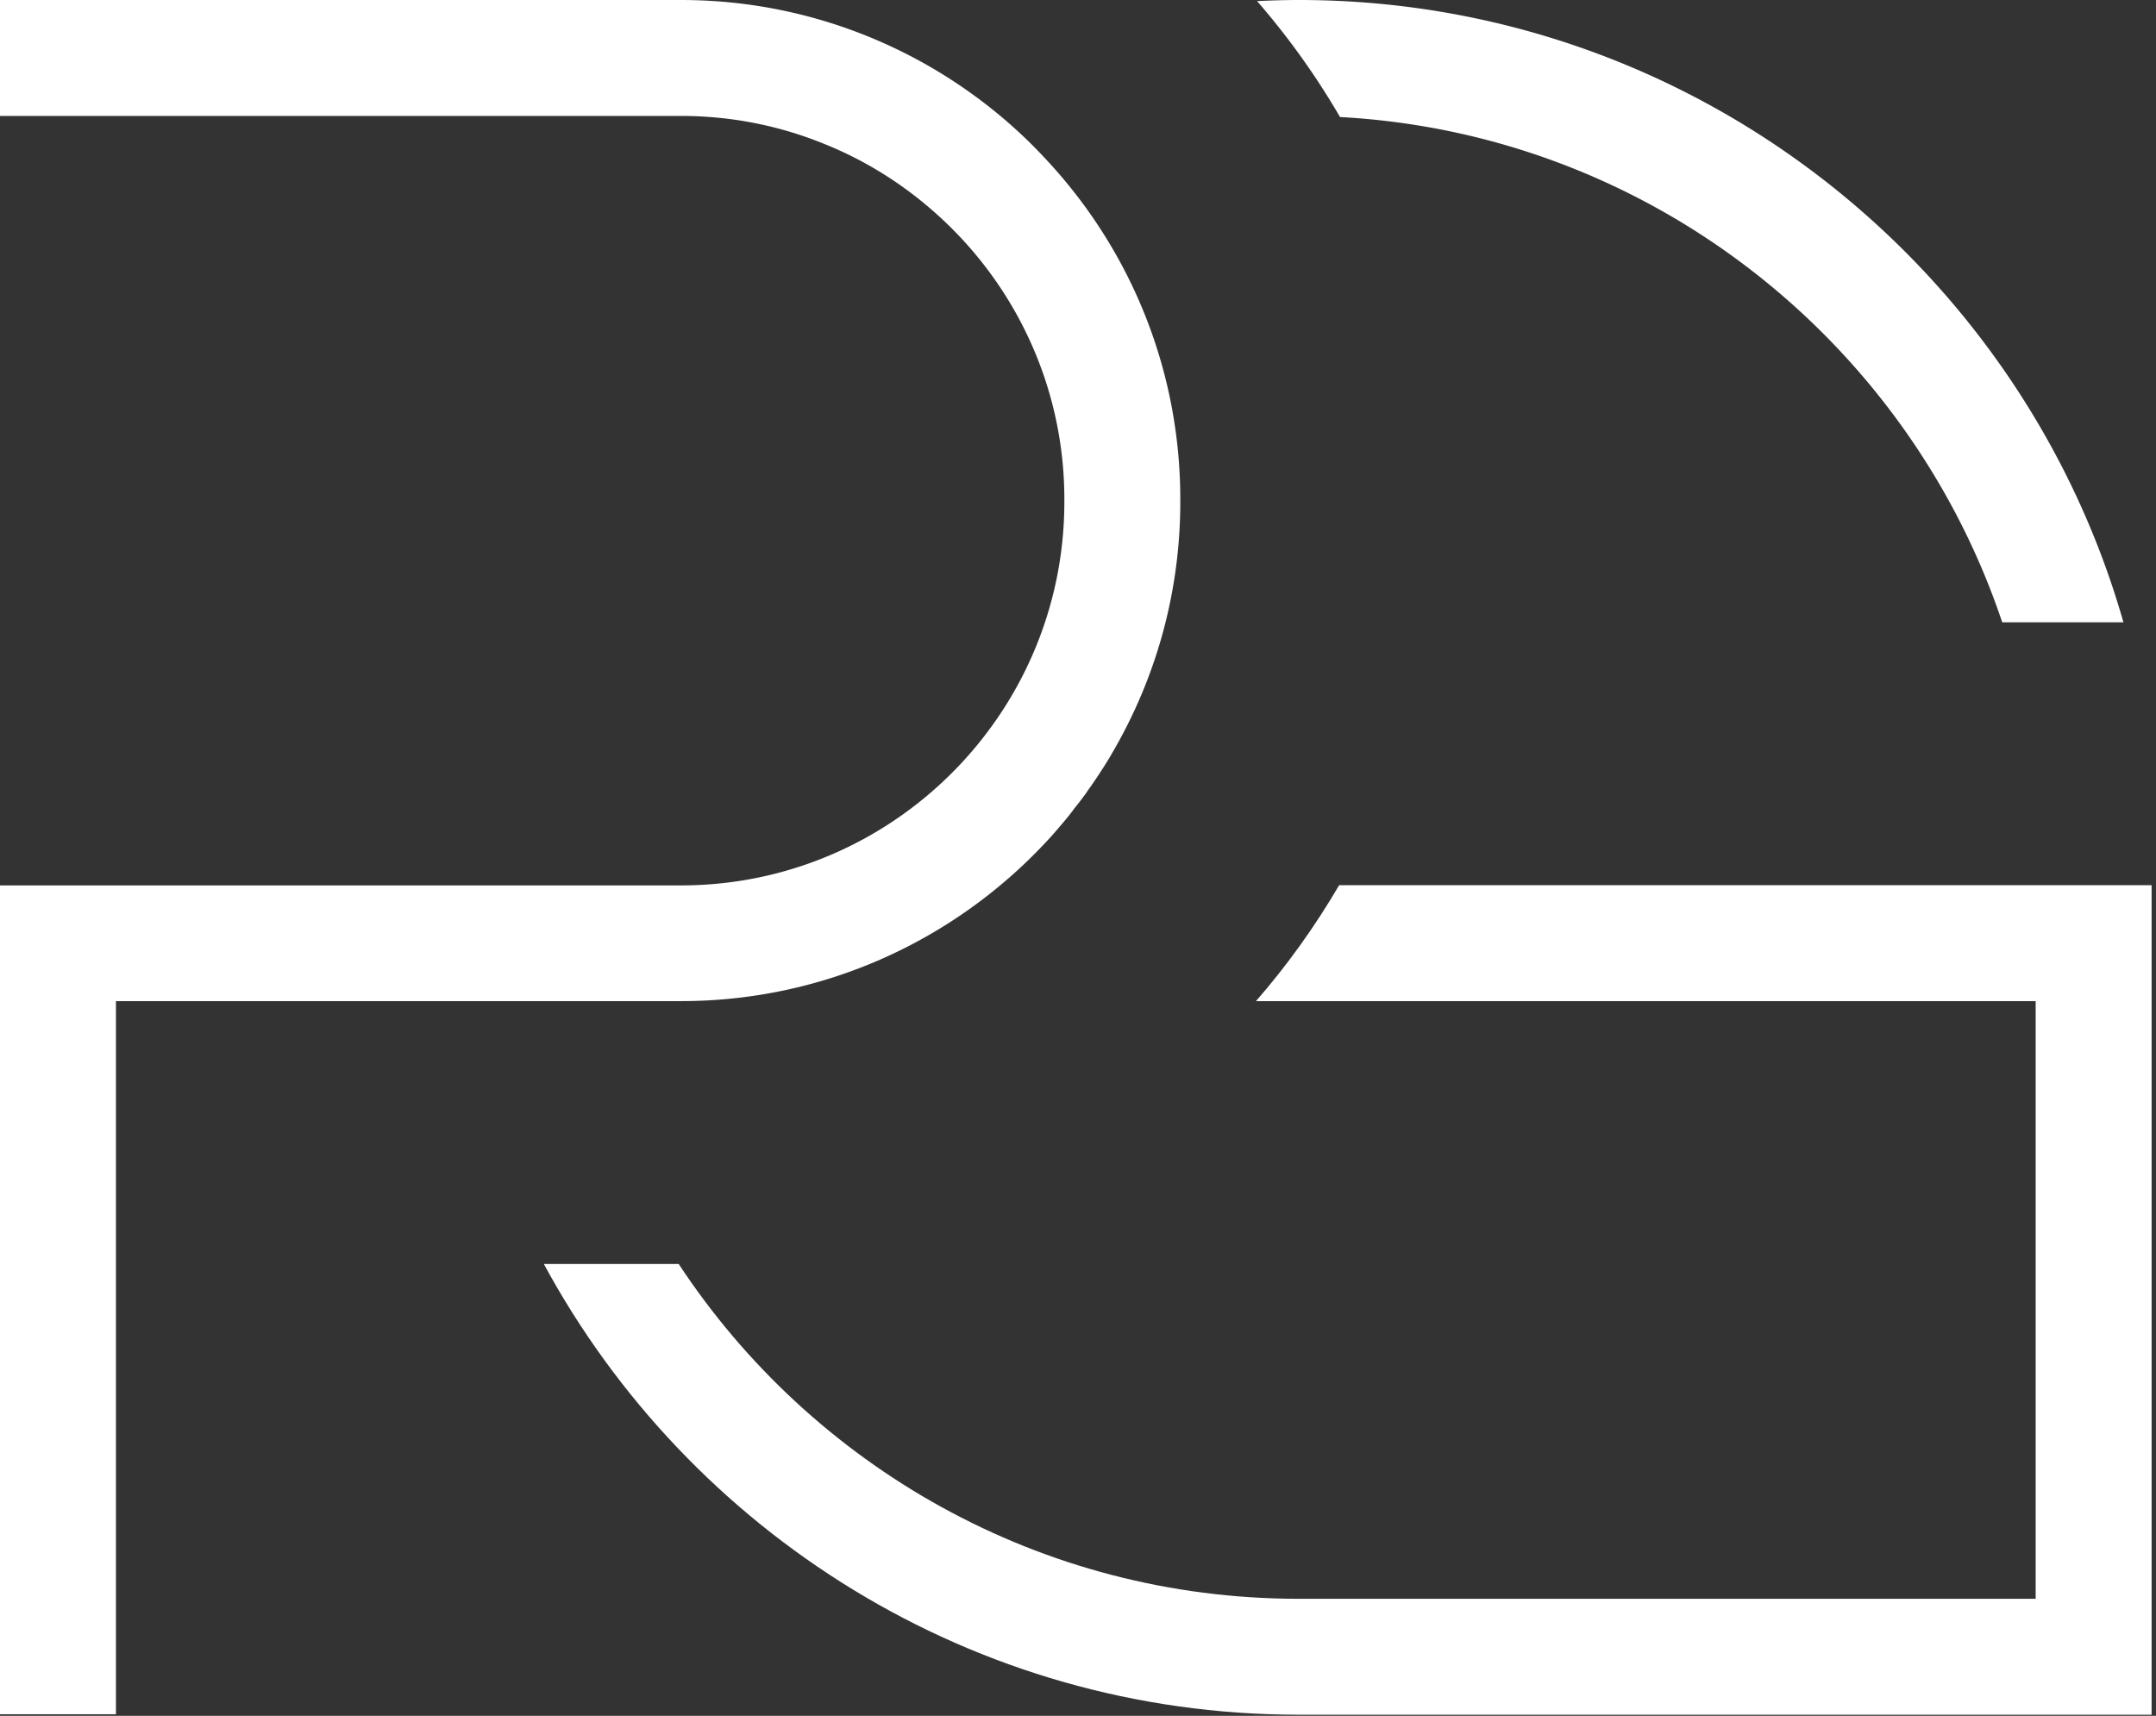
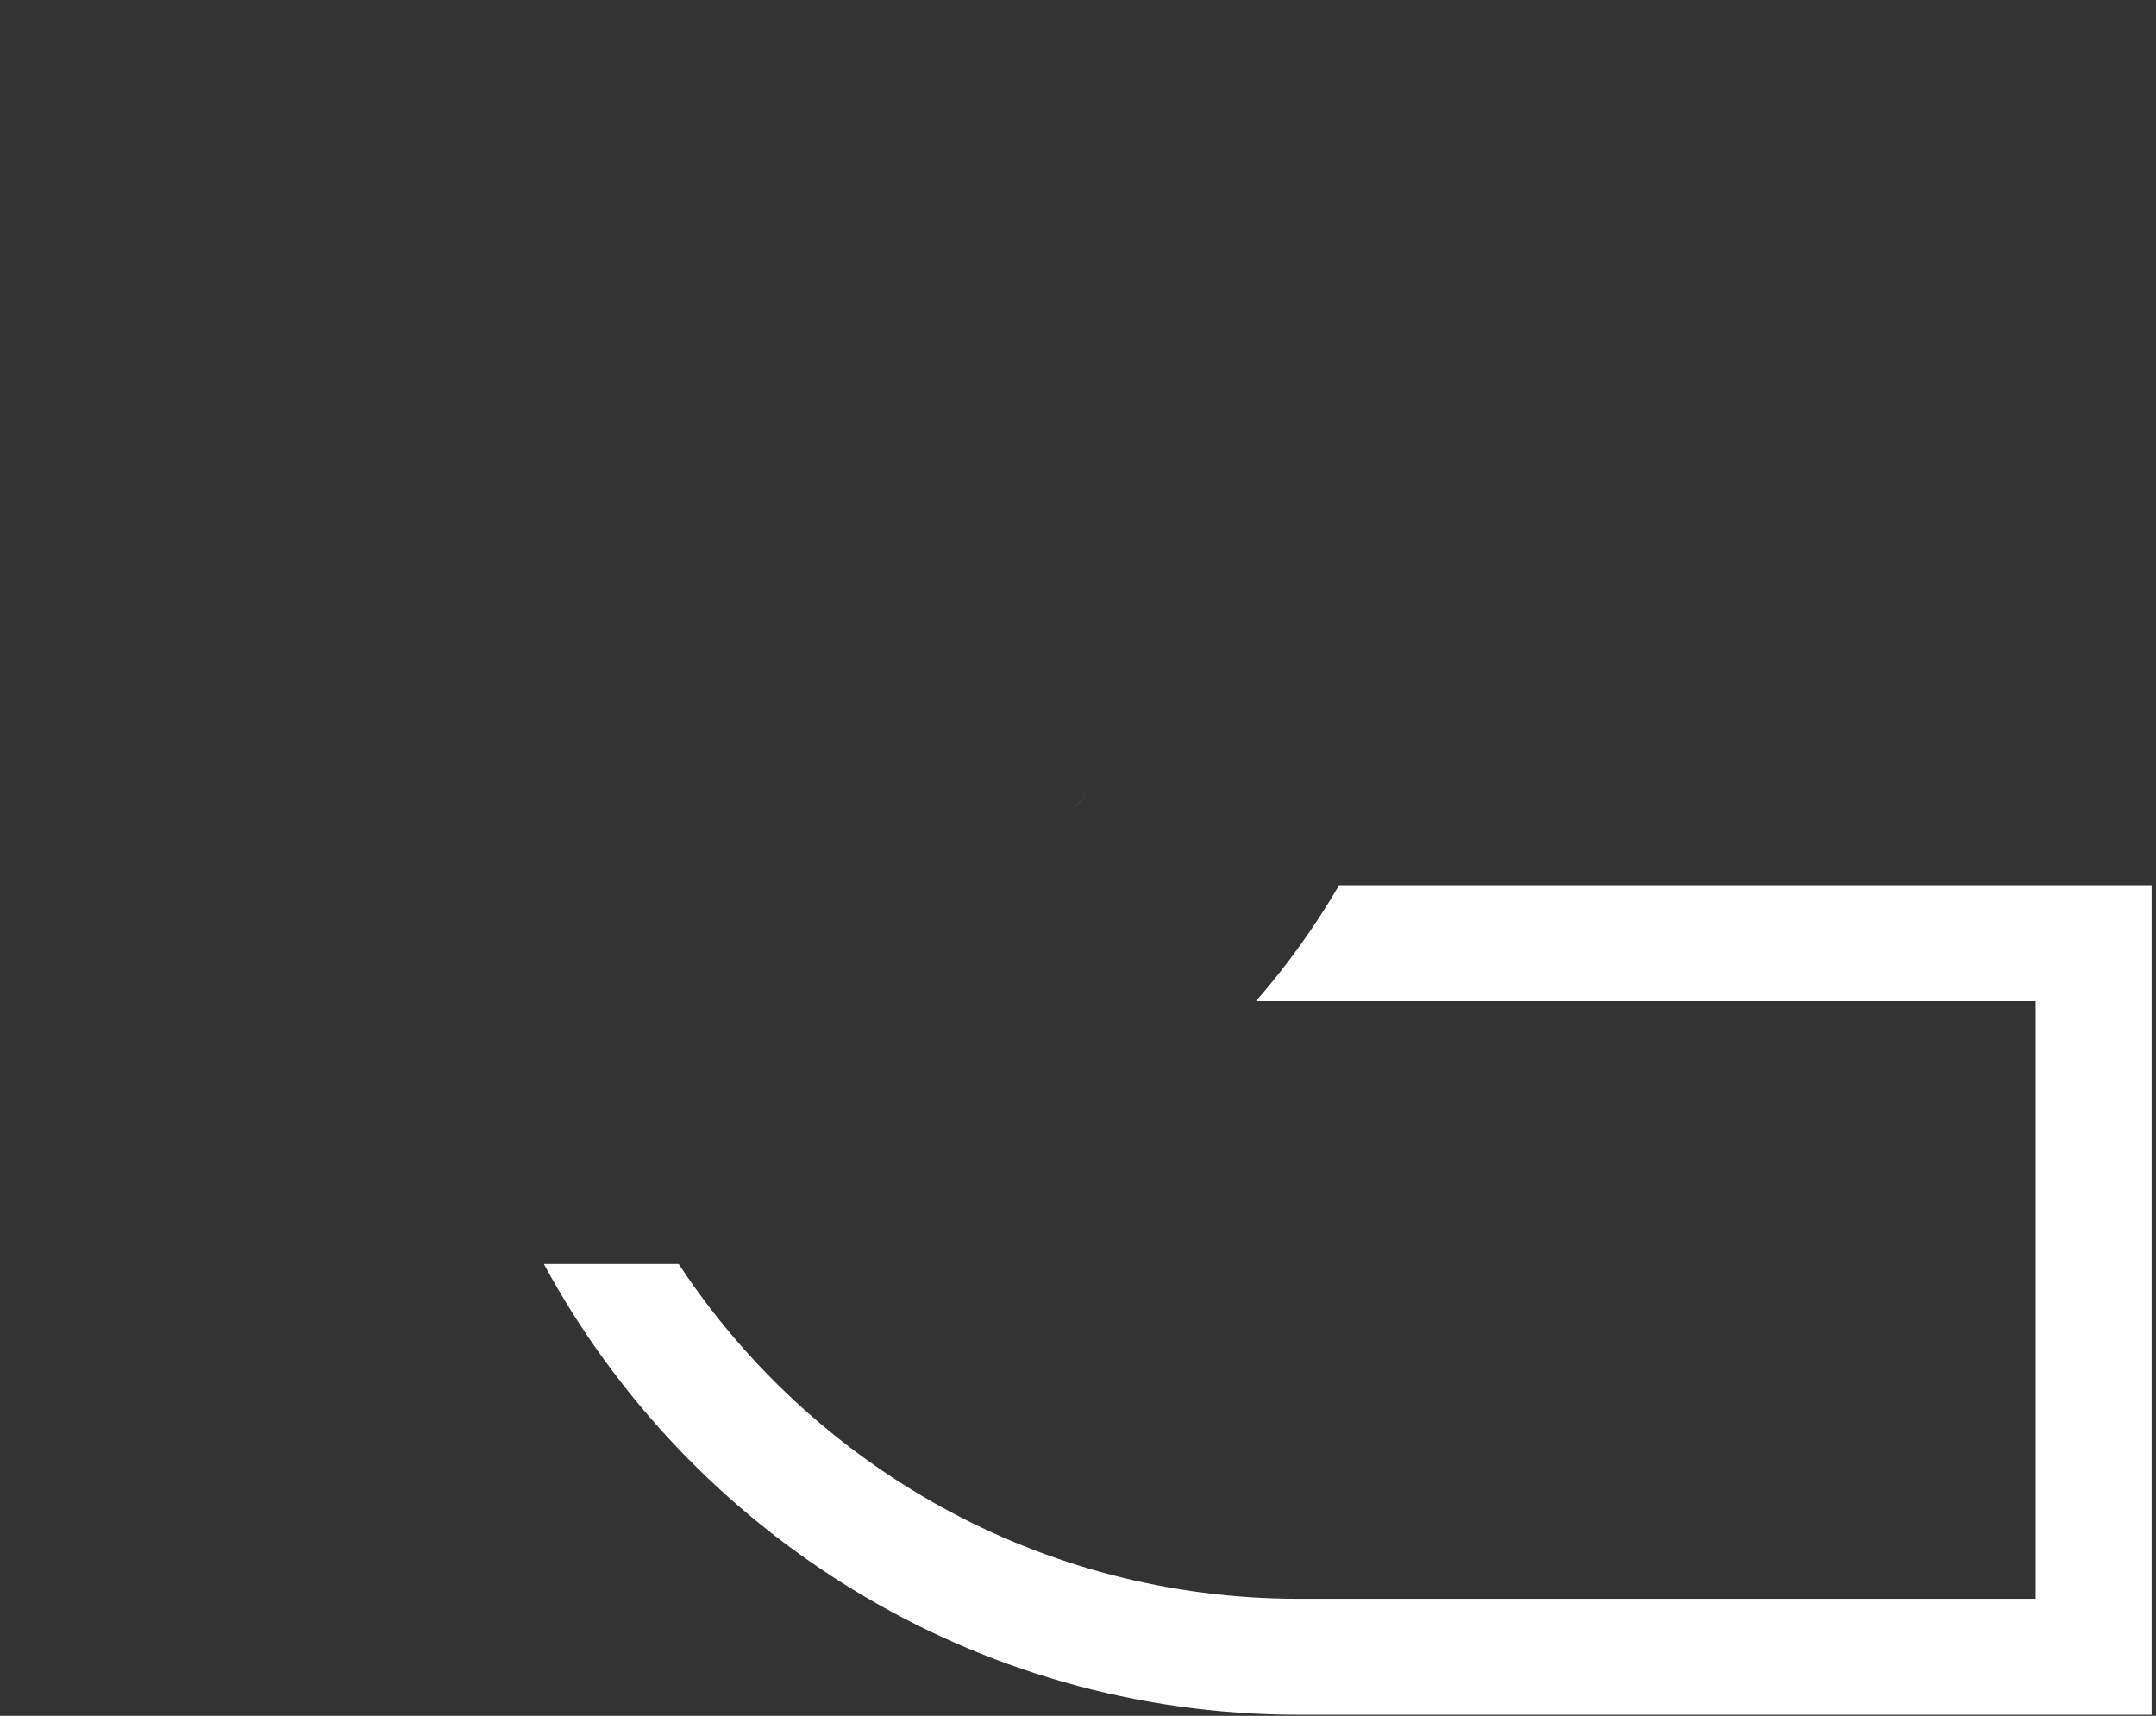
<svg xmlns="http://www.w3.org/2000/svg" fill="#fff" xml:space="preserve" fill-rule="evenodd" stroke-linejoin="round" stroke-miterlimit="2" clip-rule="evenodd" viewBox="0 0 98 78">
  <rect x="0" y="0" width="98" height="78" fill="#333333" stroke="none" />
  <g fill="#fff" fill-rule="nonzero">
-     <path d="M48.78 36.82ZM96.52 28.29h-5.51c-4.29-12.8-16.07-22.21-30.1-22.97A34.475 34.475 0 0 0 57.14.05C57.77.02 58.4 0 59.04 0c17.78 0 32.83 11.98 37.48 28.29ZM53.65 22.7v.11c0 4.16-1.13 8.06-3.09 11.41-.01.01-.02.02-.02.04-.16.27-.33.55-.51.82-.02.02-.03.05-.05.08-.18.27-.36.54-.55.8-.02.03-.03.05-.05.07v.01c-.2.27-.39.52-.6.78a.21.21 0 0 1-.04.06c-.14.18-.28.36-.43.53-.07.09-.15.17-.22.26-.12.14-.24.28-.37.42-4.16 4.56-10.14 7.42-16.77 7.42H5.27v32.42H0V40.25h30.95c9.61 0 17.43-7.82 17.43-17.44v-.11c0-5.19-2.29-9.87-5.91-13.06-1.47-1.3-3.16-2.36-5.01-3.1-2.01-.82-4.21-1.27-6.51-1.27H0V0h30.95c4.41 0 8.54 1.27 12.03 3.46 1.7 1.07 3.25 2.35 4.6 3.82 3.77 4.05 6.07 9.48 6.07 15.42Z" />
    <path d="M49.38 36.03c-.19.27-.39.53-.59.79.2-.26.39-.52.59-.79ZM97.8 40.24v37.71H59.03c-14.81 0-27.71-8.3-34.31-20.49h6.13c6.03 9.16 16.41 15.22 28.18 15.22h33.5V45.51H57.09c1.42-1.63 2.68-3.39 3.78-5.27H97.8Z" />
  </g>
</svg>